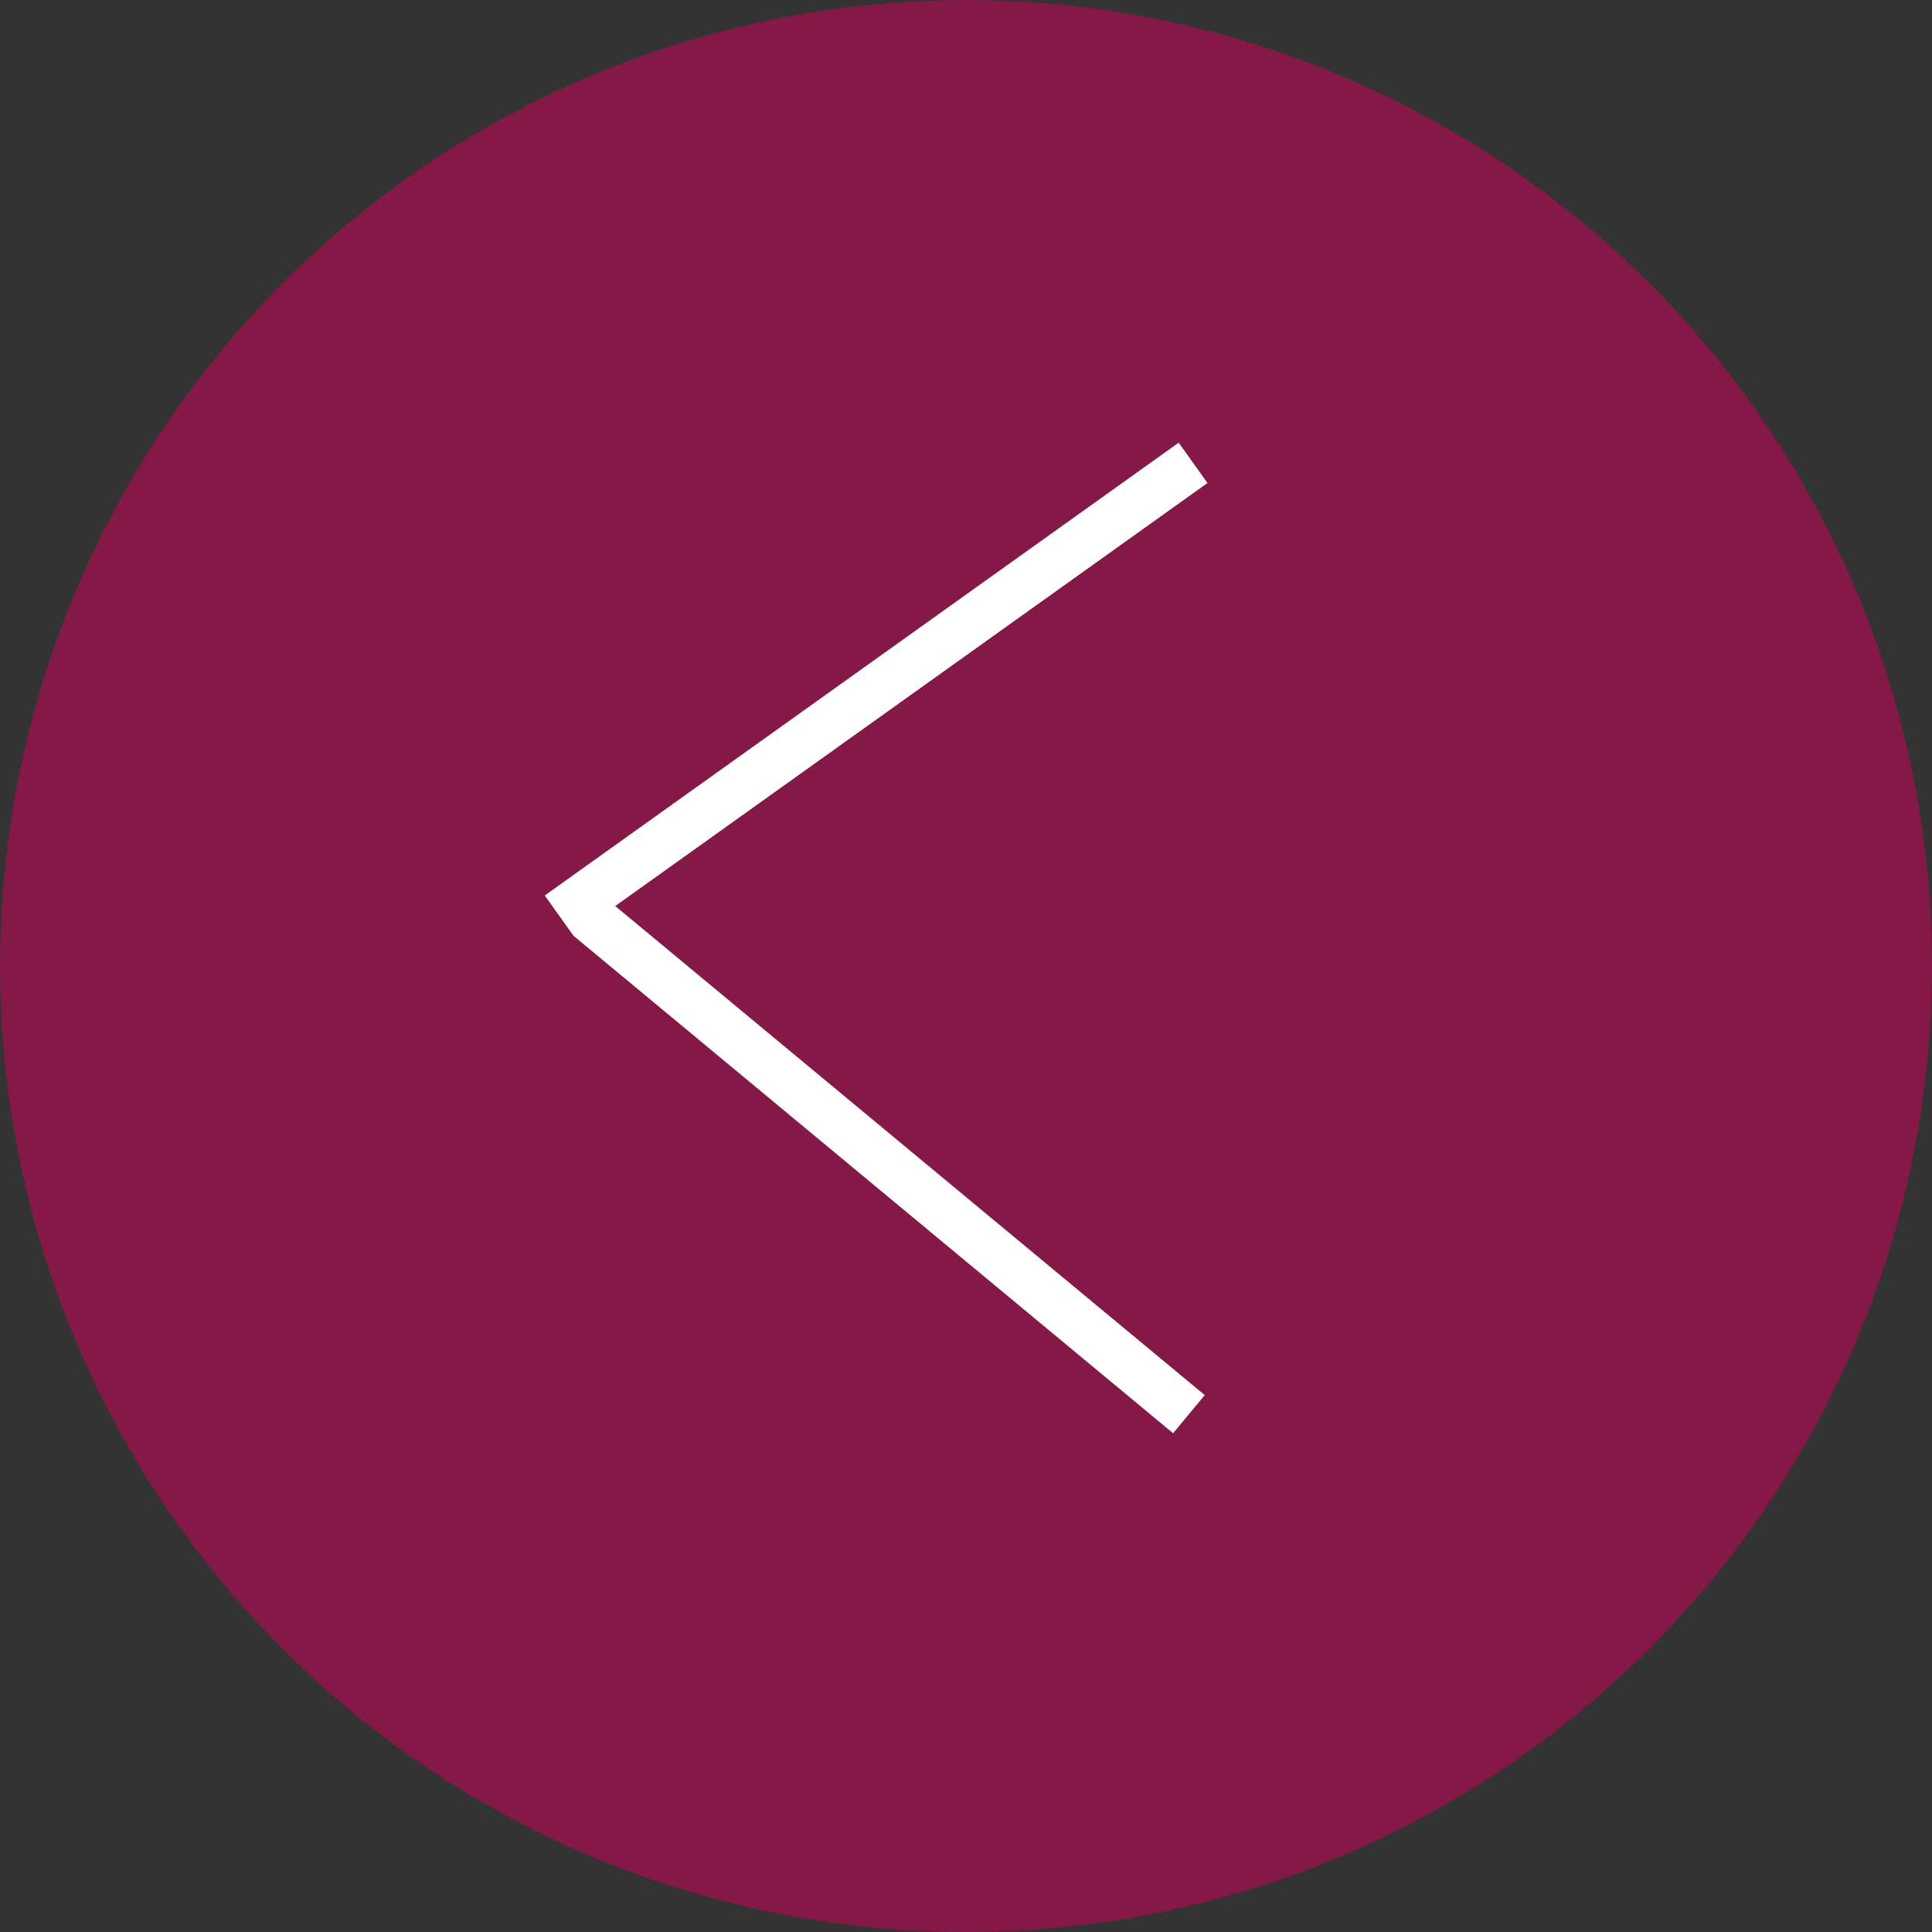
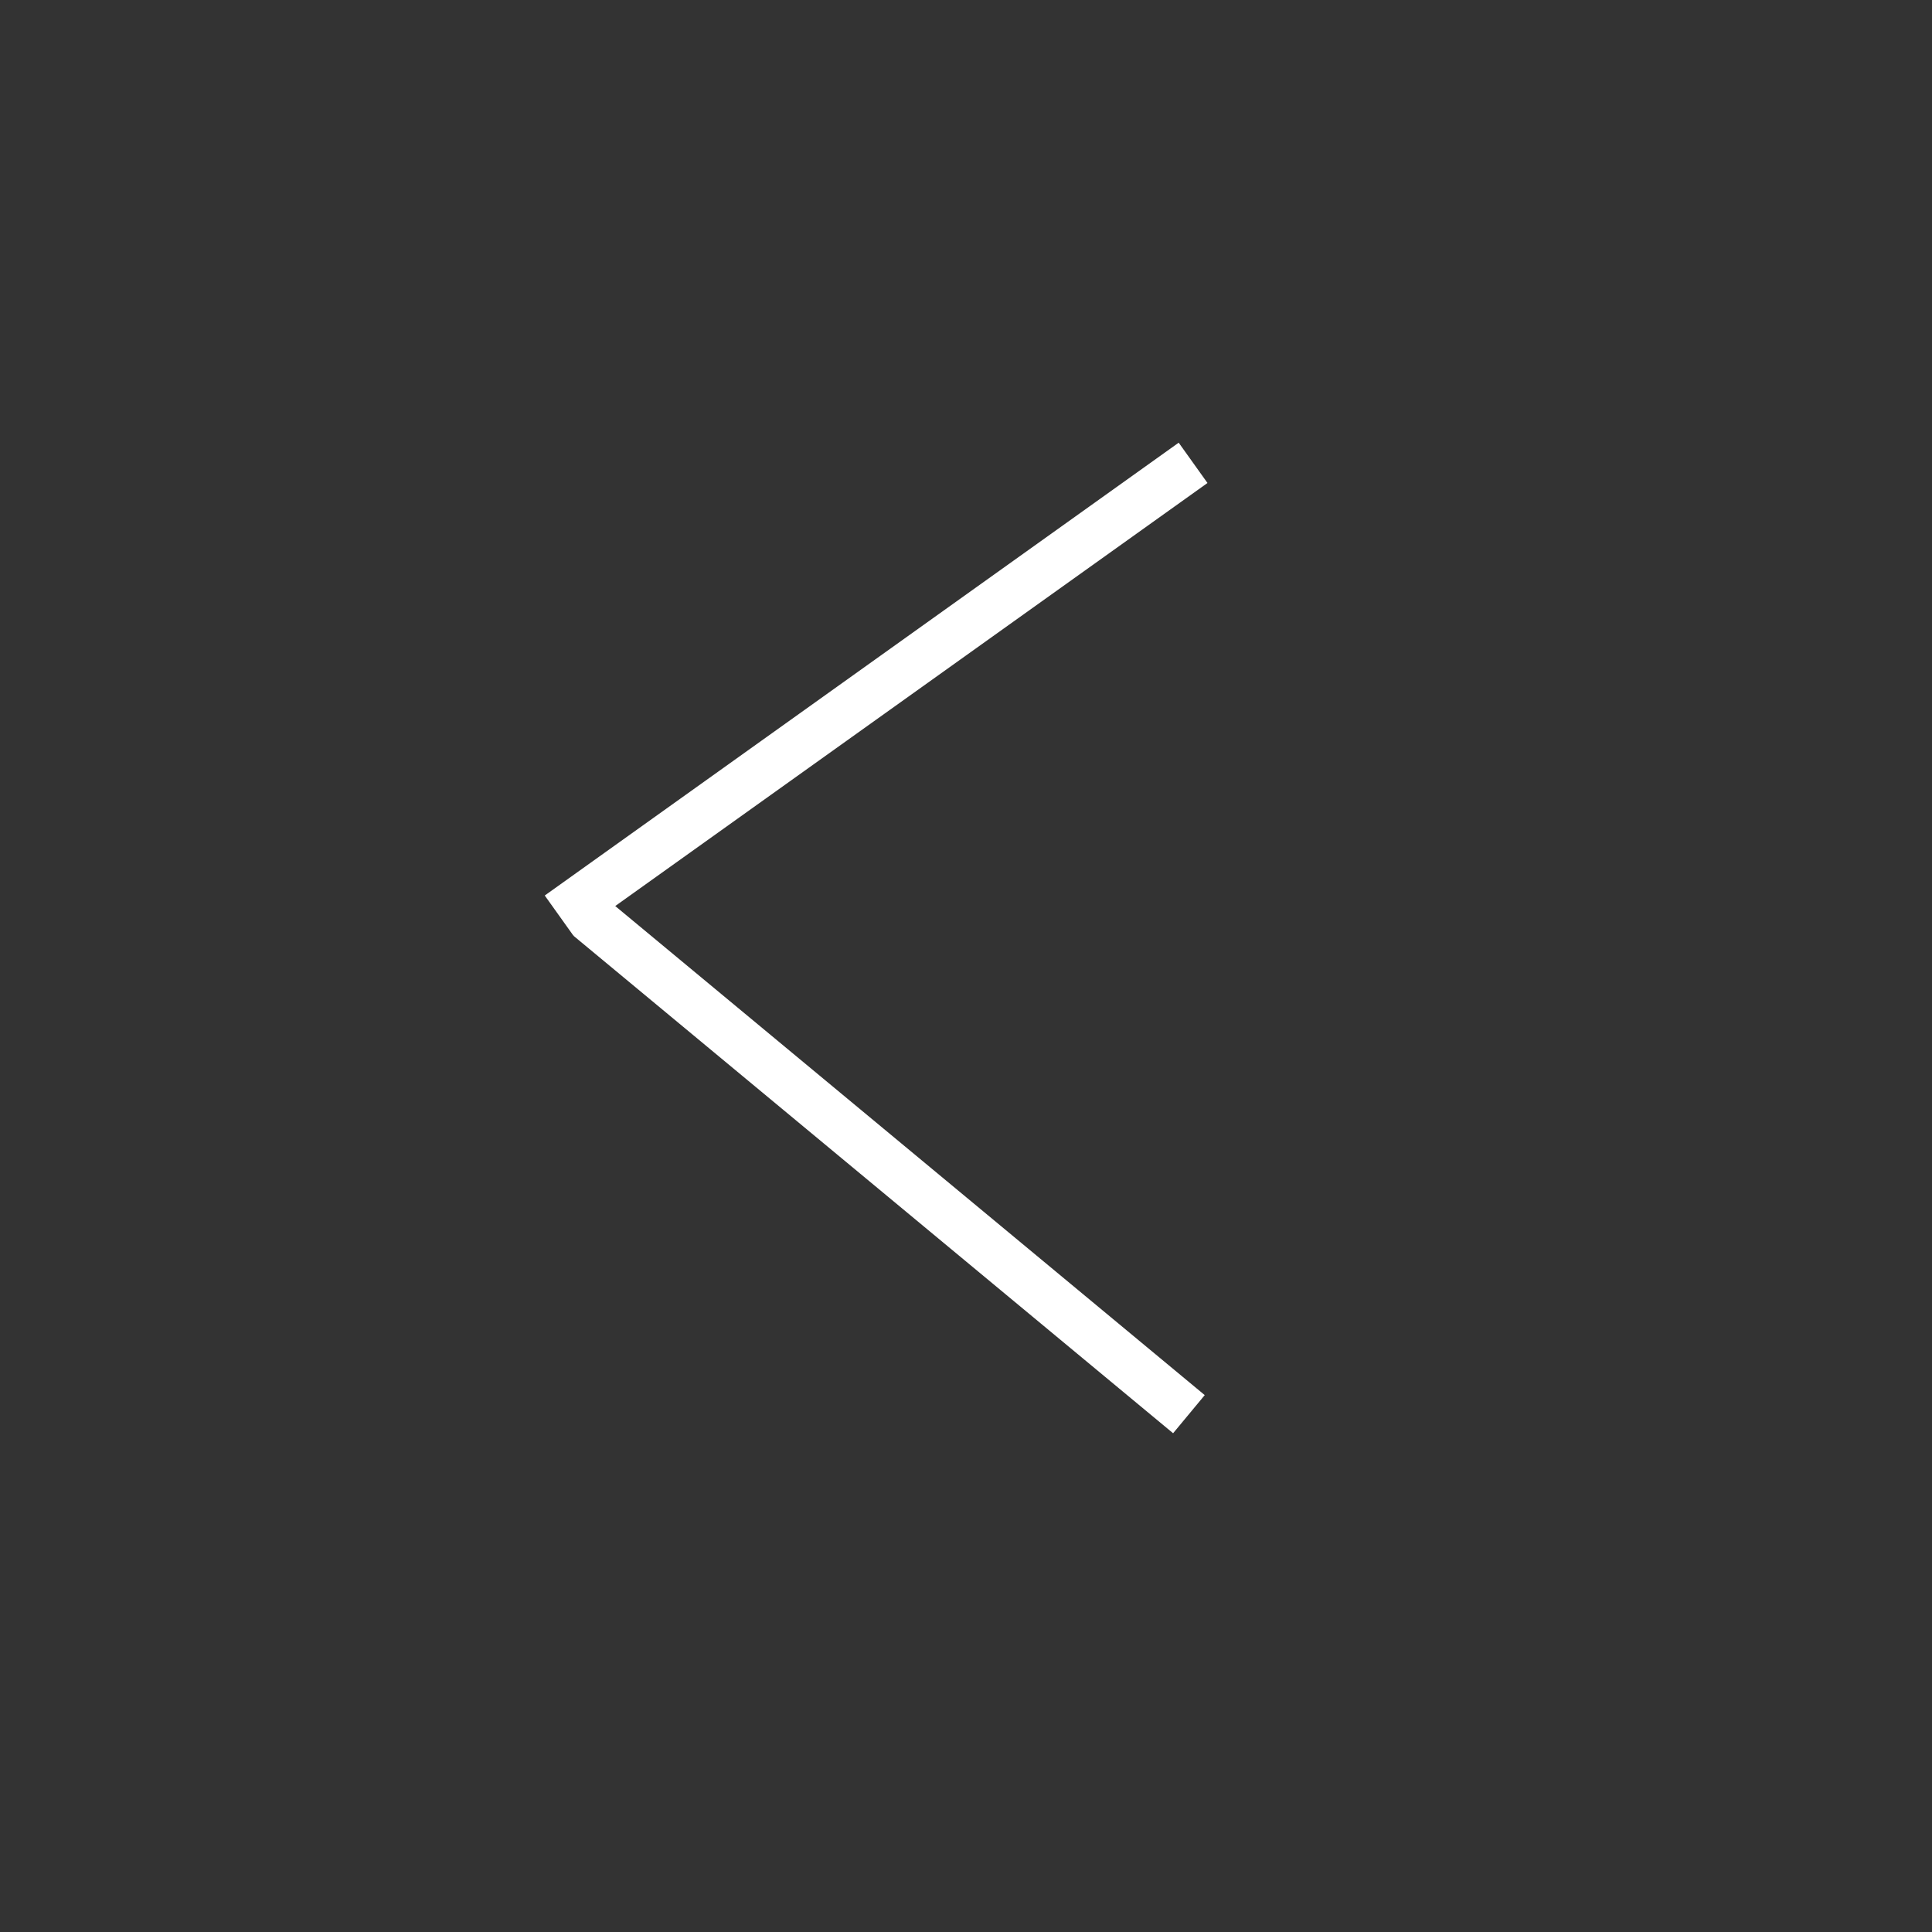
<svg xmlns="http://www.w3.org/2000/svg" width="39" height="39" viewBox="0 0 39 39" fill="none">
  <rect x="0" y="0" width="39" height="39" fill="#333333" stroke="none" />
-   <circle cx="19.5" cy="19.5" r="19.5" fill="#C60457" fill-opacity="0.55" />
  <line x1="11.287" y1="18.484" x2="24.084" y2="9.343" stroke="white" />
  <line x1="11.897" y1="18.506" x2="24" y2="28.547" stroke="white" />
</svg>